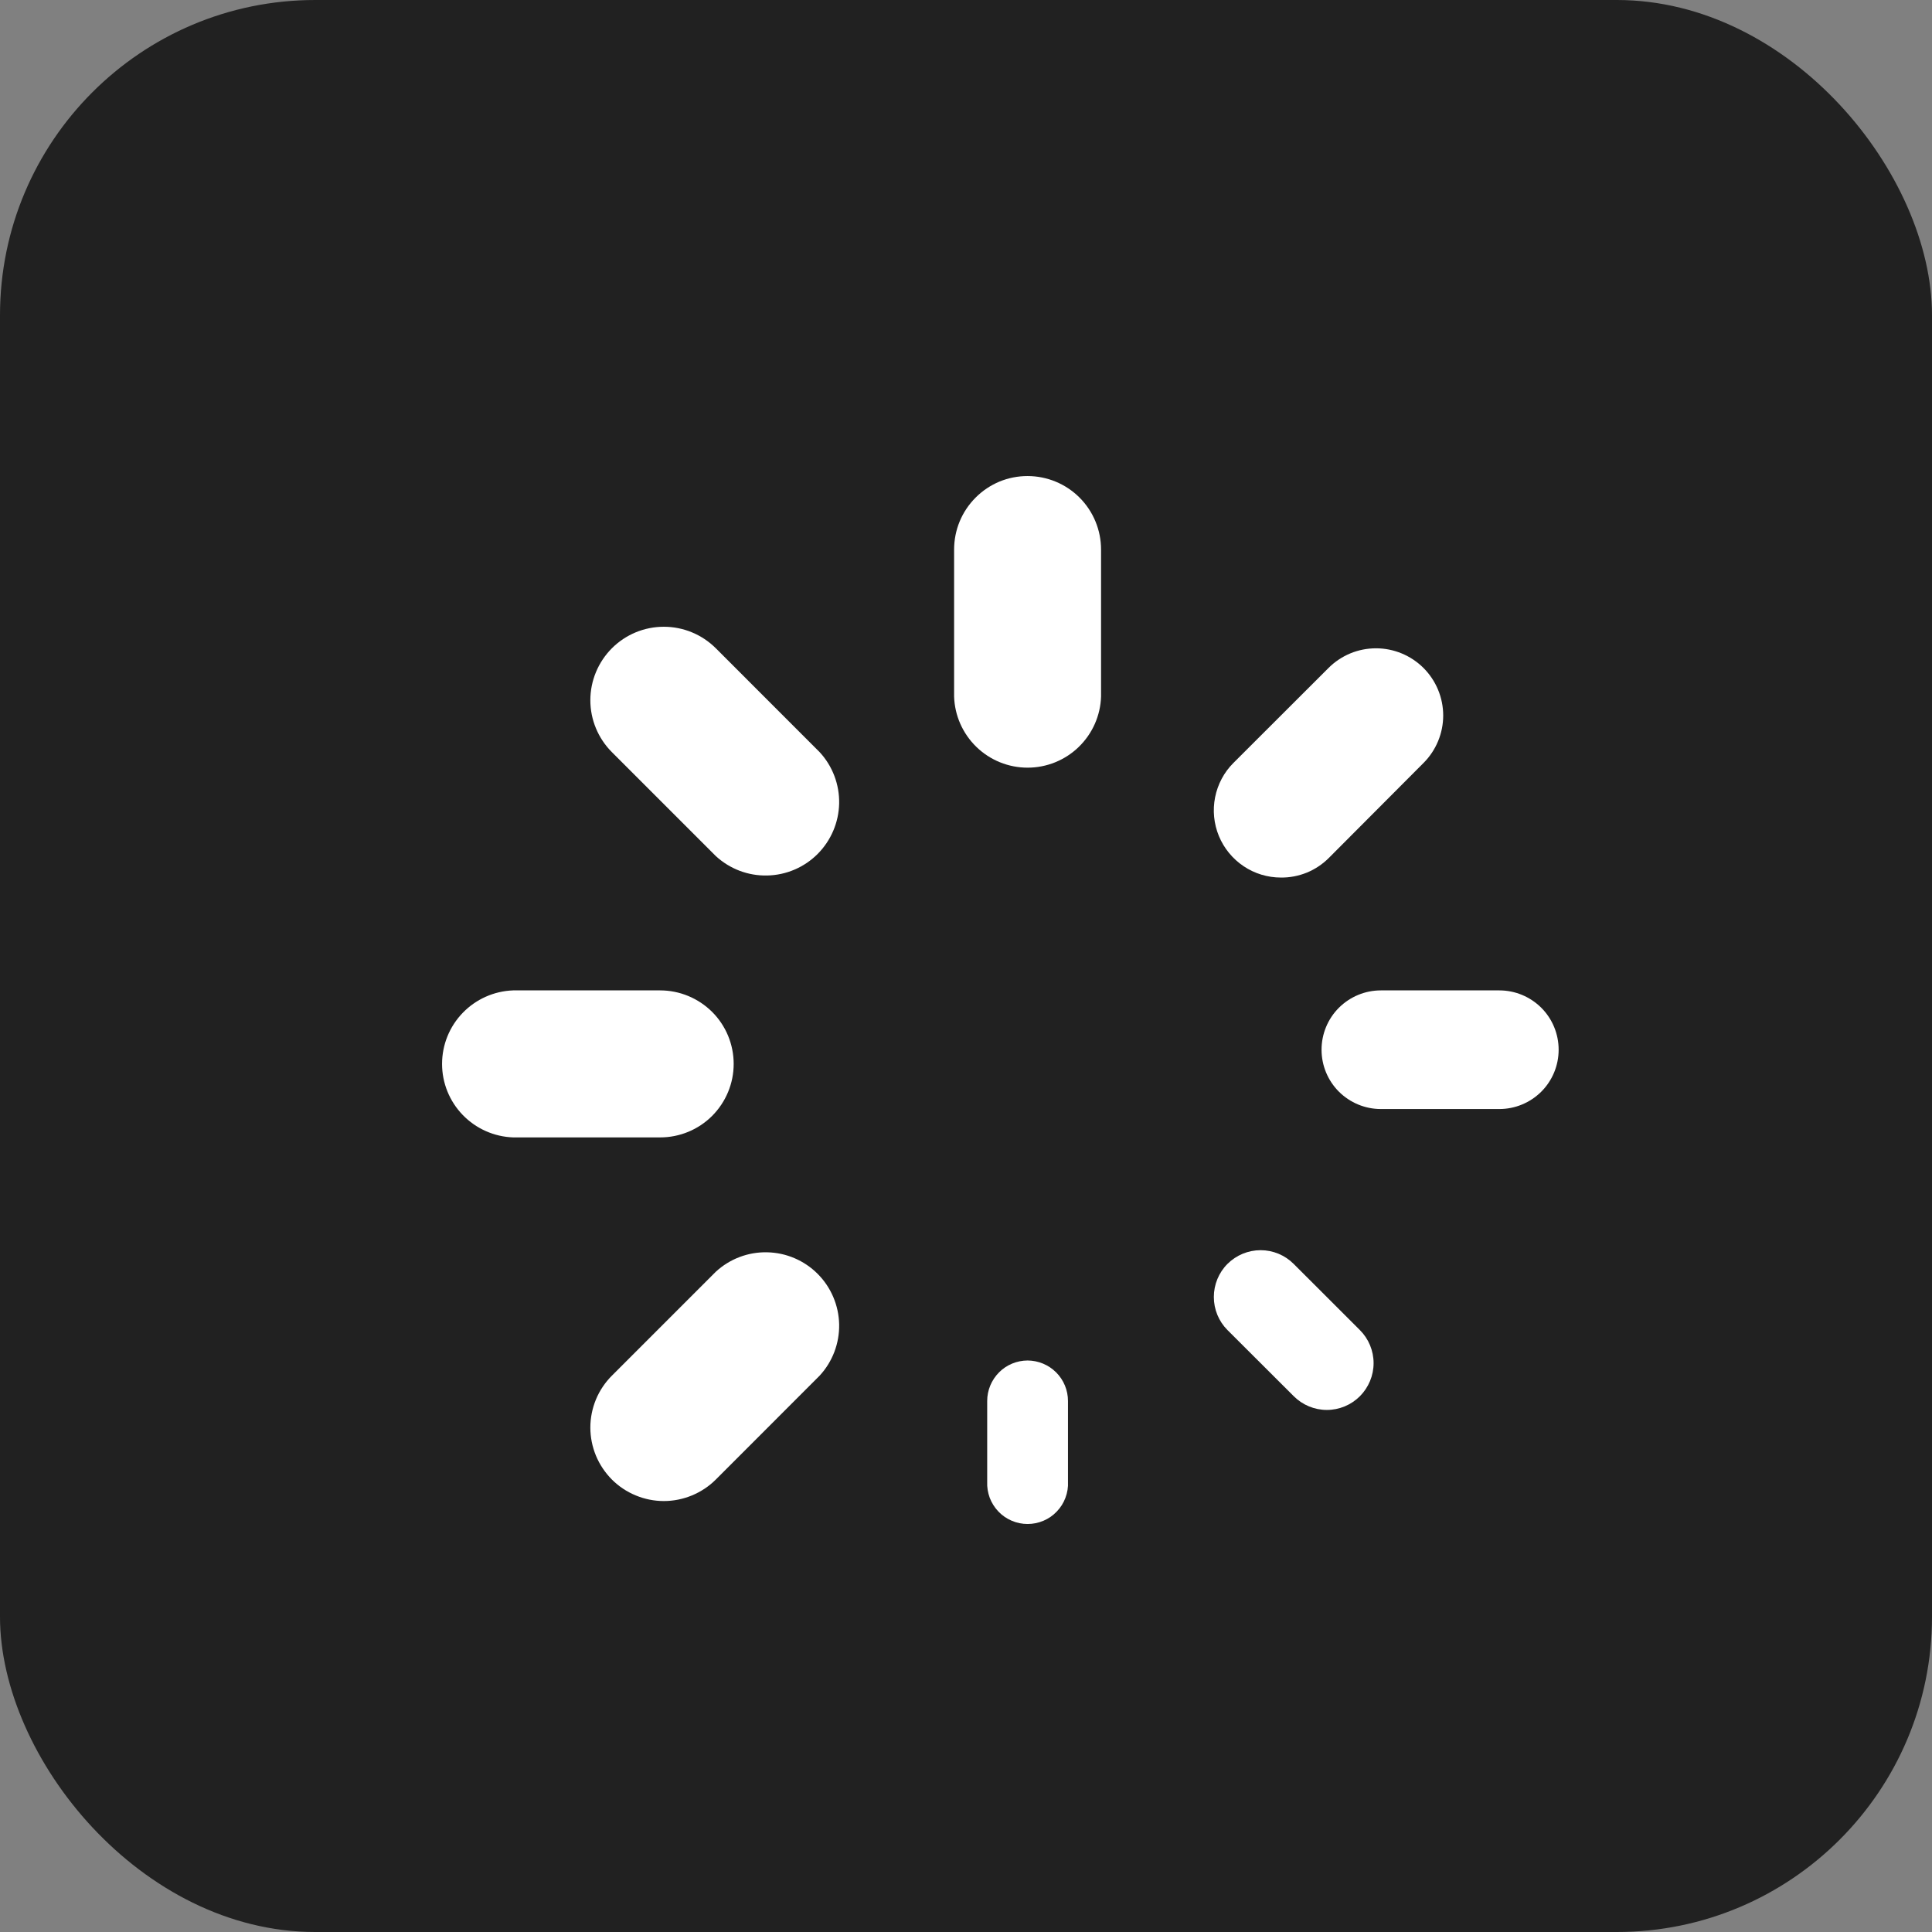
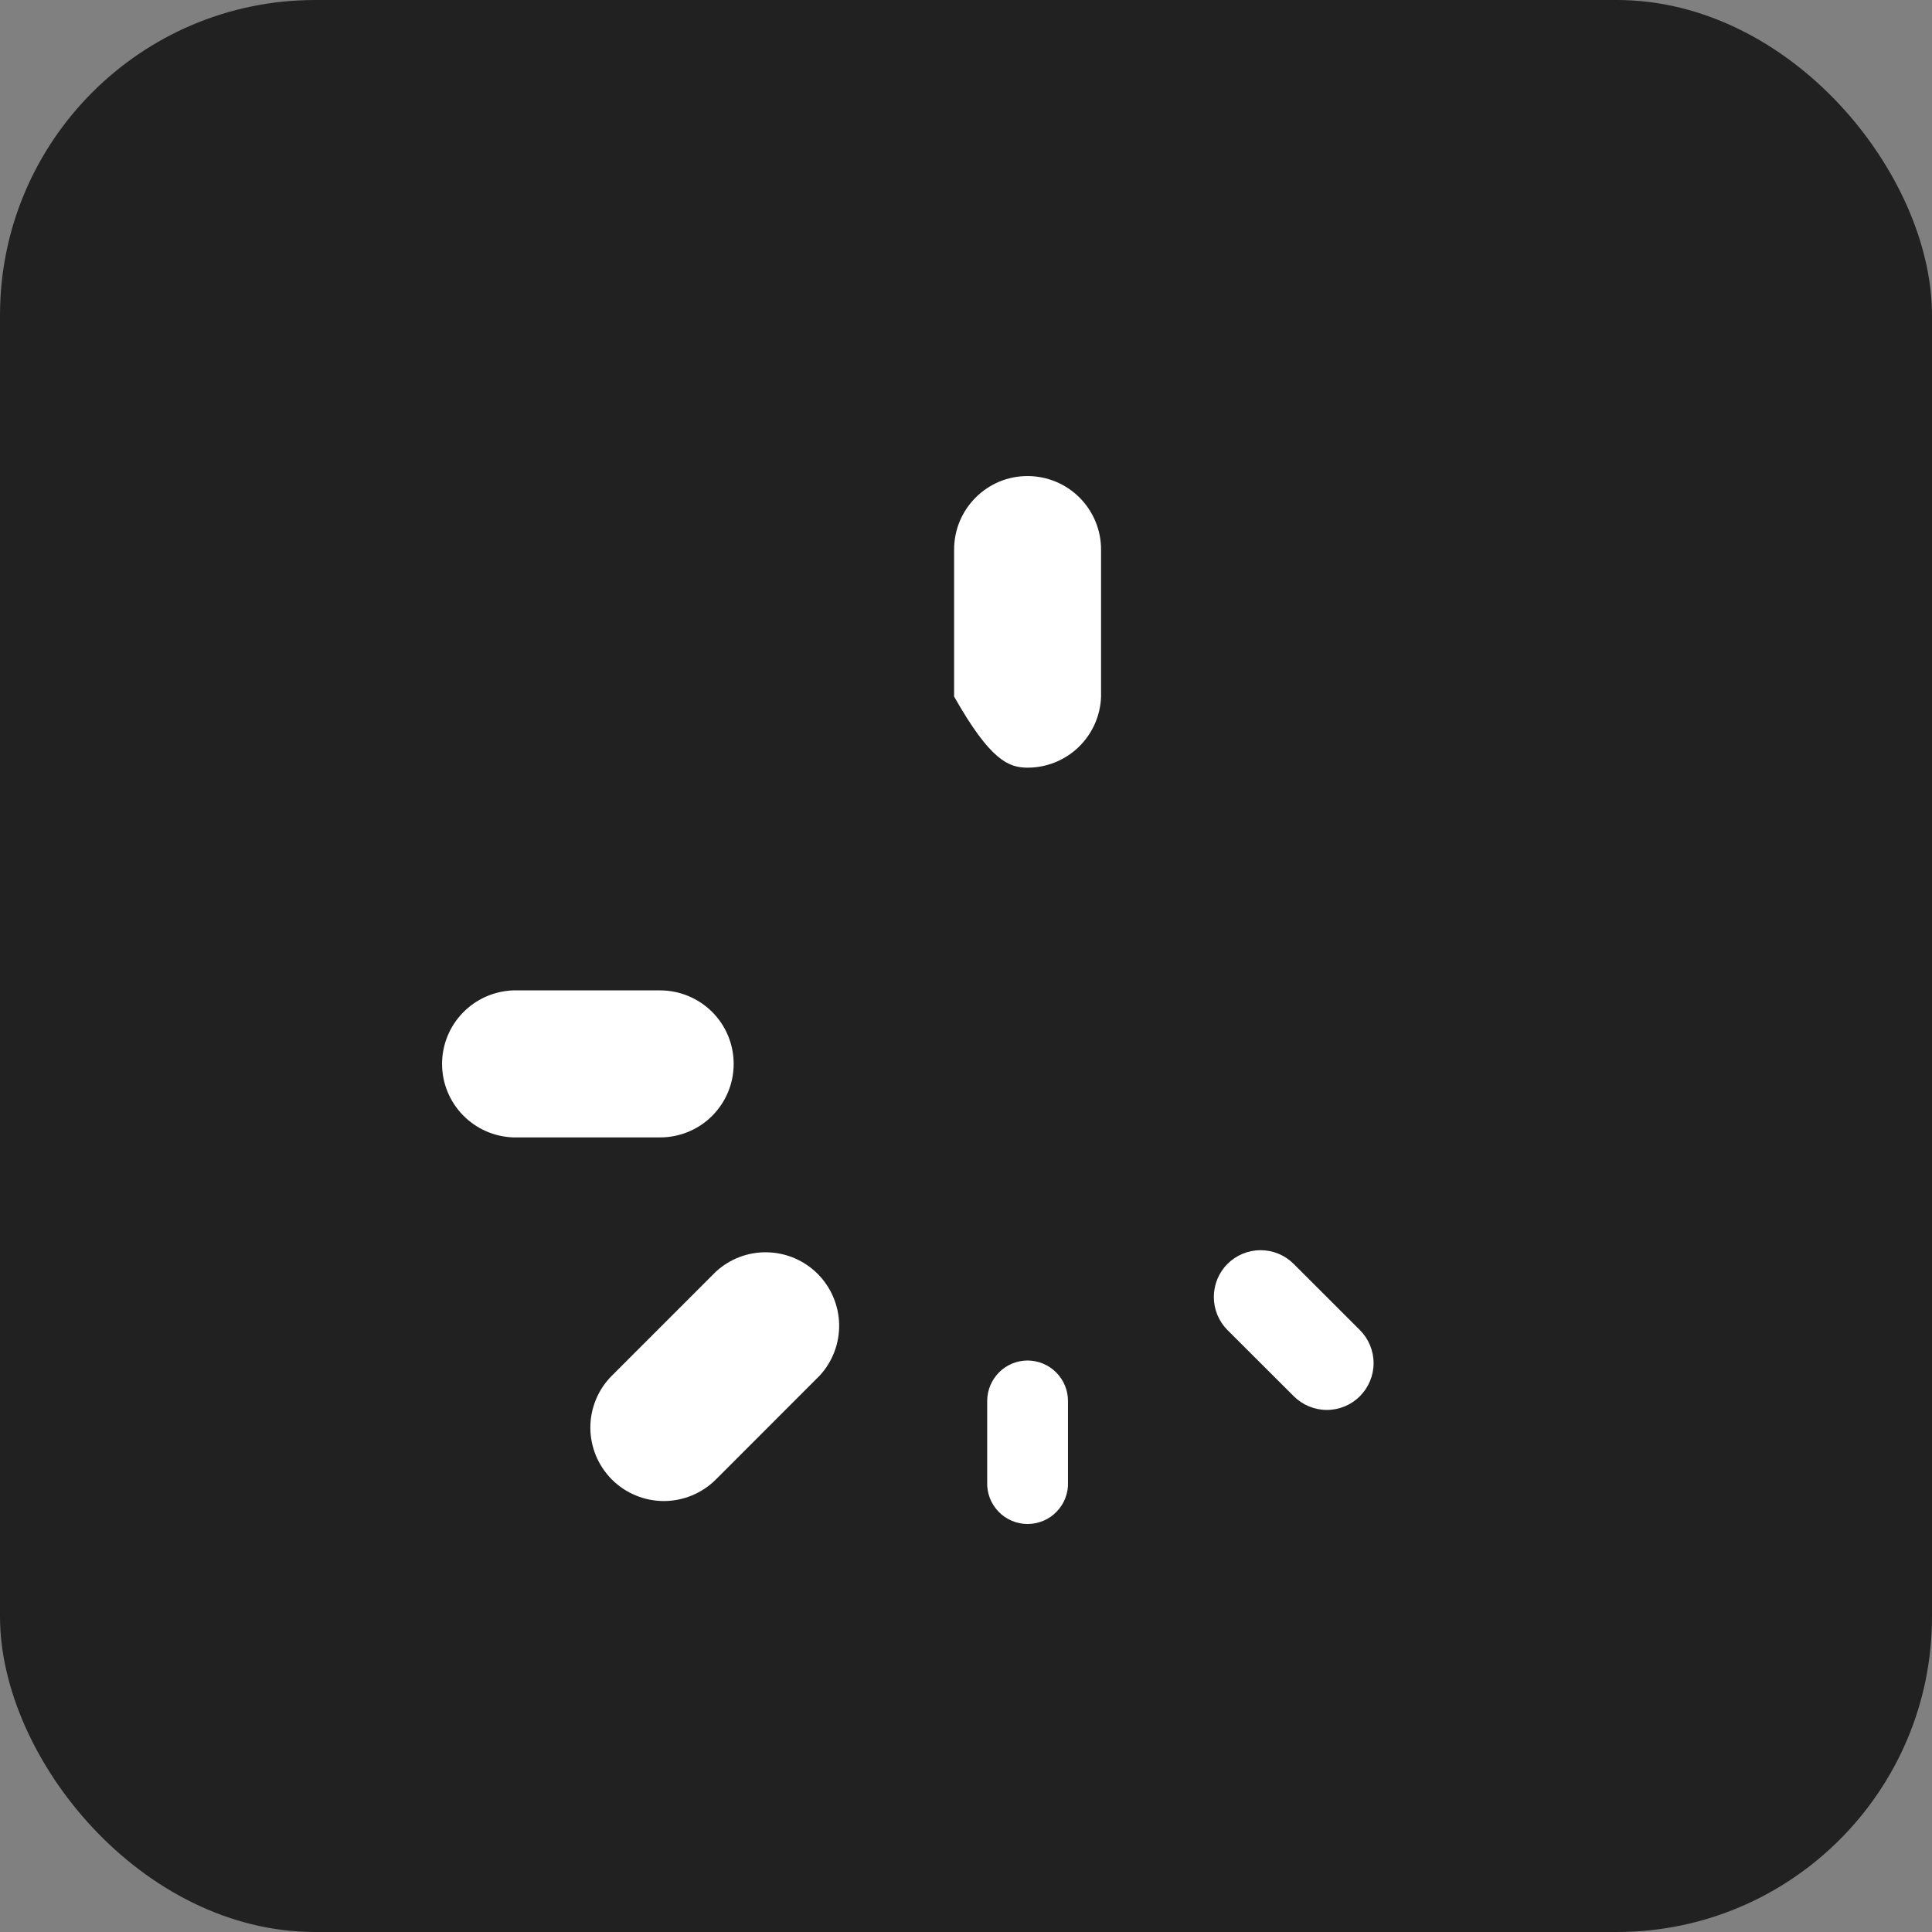
<svg xmlns="http://www.w3.org/2000/svg" width="32" height="32" viewBox="0 0 32 32" fill="none">
  <rect x="0" y="0" width="32" height="32" fill="#808080" stroke="none" />
  <rect width="32" height="32" rx="5.221" fill="#212121" />
  <g clip-path="url(#clip0_379_288)">
-     <path d="M17.019 7.885C16.859 7.885 16.701 7.916 16.553 7.977C16.406 8.039 16.272 8.128 16.159 8.242C16.046 8.355 15.956 8.489 15.895 8.637C15.834 8.784 15.803 8.943 15.803 9.103V11.537C15.813 11.853 15.946 12.152 16.173 12.372C16.4 12.592 16.704 12.715 17.02 12.715C17.336 12.715 17.64 12.592 17.867 12.372C18.094 12.152 18.227 11.853 18.237 11.537V9.103C18.237 8.78 18.109 8.47 17.88 8.241C17.652 8.013 17.342 7.885 17.019 7.885V7.885Z" fill="white" />
+     <path d="M17.019 7.885C16.859 7.885 16.701 7.916 16.553 7.977C16.406 8.039 16.272 8.128 16.159 8.242C16.046 8.355 15.956 8.489 15.895 8.637C15.834 8.784 15.803 8.943 15.803 9.103V11.537C16.4 12.592 16.704 12.715 17.02 12.715C17.336 12.715 17.64 12.592 17.867 12.372C18.094 12.152 18.227 11.853 18.237 11.537V9.103C18.237 8.78 18.109 8.47 17.88 8.241C17.652 8.013 17.342 7.885 17.019 7.885V7.885Z" fill="white" />
    <path d="M17.02 22.534C16.842 22.535 16.672 22.605 16.547 22.731C16.422 22.857 16.351 23.027 16.351 23.204V24.543C16.347 24.633 16.362 24.723 16.393 24.808C16.425 24.892 16.474 24.97 16.536 25.035C16.599 25.101 16.674 25.153 16.757 25.188C16.84 25.224 16.93 25.242 17.02 25.242C17.111 25.242 17.2 25.224 17.284 25.188C17.367 25.153 17.442 25.101 17.504 25.035C17.567 24.97 17.616 24.892 17.647 24.808C17.679 24.723 17.694 24.633 17.689 24.543V23.204C17.689 23.027 17.619 22.857 17.493 22.731C17.367 22.605 17.197 22.535 17.02 22.534V22.534Z" fill="white" />
-     <path d="M21.216 14.535C21.363 14.537 21.509 14.508 21.646 14.453C21.782 14.397 21.906 14.314 22.01 14.21L23.578 12.637C23.681 12.534 23.763 12.411 23.819 12.276C23.875 12.141 23.904 11.997 23.904 11.851C23.904 11.705 23.875 11.56 23.819 11.425C23.763 11.29 23.681 11.167 23.578 11.064C23.475 10.961 23.352 10.879 23.217 10.823C23.082 10.767 22.938 10.738 22.792 10.738C22.646 10.738 22.501 10.766 22.366 10.822C22.231 10.878 22.108 10.96 22.005 11.063L20.43 12.636C20.274 12.791 20.169 12.99 20.126 13.205C20.083 13.421 20.105 13.645 20.189 13.848C20.273 14.051 20.416 14.225 20.598 14.347C20.781 14.47 20.996 14.535 21.216 14.535V14.535Z" fill="white" />
    <path d="M11.856 21.064L10.135 22.785C10.022 22.898 9.932 23.032 9.871 23.179C9.81 23.327 9.778 23.485 9.778 23.645C9.778 23.805 9.81 23.963 9.871 24.111C9.932 24.258 10.022 24.392 10.135 24.506C10.248 24.619 10.382 24.708 10.53 24.769C10.677 24.83 10.835 24.862 10.995 24.862C11.155 24.862 11.313 24.83 11.461 24.769C11.608 24.708 11.743 24.619 11.856 24.506L13.576 22.785C13.79 22.553 13.905 22.249 13.899 21.934C13.892 21.62 13.764 21.32 13.542 21.098C13.32 20.876 13.02 20.748 12.706 20.742C12.391 20.735 12.087 20.851 11.856 21.064V21.064Z" fill="white" />
-     <path d="M24.834 16.404H22.871C22.61 16.404 22.361 16.508 22.176 16.692C21.992 16.876 21.889 17.126 21.889 17.387C21.889 17.647 21.992 17.897 22.176 18.081C22.361 18.265 22.61 18.369 22.871 18.369H24.834C25.095 18.369 25.344 18.265 25.529 18.081C25.713 17.897 25.816 17.647 25.816 17.387C25.816 17.126 25.713 16.876 25.529 16.692C25.344 16.508 25.095 16.404 24.834 16.404V16.404Z" fill="white" />
    <path d="M12.152 17.622C12.152 17.299 12.024 16.989 11.796 16.761C11.567 16.533 11.257 16.404 10.934 16.404H8.5C8.184 16.415 7.885 16.548 7.665 16.775C7.445 17.002 7.322 17.305 7.322 17.622C7.322 17.938 7.445 18.241 7.665 18.468C7.885 18.695 8.184 18.828 8.5 18.839H10.934C11.257 18.839 11.567 18.711 11.795 18.483C12.023 18.254 12.152 17.945 12.152 17.622V17.622Z" fill="white" />
    <path d="M21.427 20.934C21.282 20.789 21.085 20.707 20.88 20.707C20.674 20.707 20.477 20.789 20.331 20.934C20.186 21.079 20.105 21.277 20.105 21.482C20.105 21.688 20.186 21.885 20.331 22.03L21.429 23.126C21.574 23.271 21.771 23.353 21.977 23.353C22.182 23.353 22.379 23.271 22.524 23.126C22.669 22.98 22.751 22.783 22.751 22.578C22.751 22.372 22.669 22.175 22.524 22.03L21.427 20.934Z" fill="white" />
-     <path d="M11.856 10.737C11.627 10.509 11.318 10.381 10.995 10.381C10.672 10.381 10.363 10.509 10.135 10.737C9.907 10.966 9.778 11.275 9.778 11.598C9.778 11.921 9.907 12.23 10.135 12.458L11.856 14.179C12.087 14.392 12.391 14.508 12.706 14.501C13.02 14.495 13.32 14.367 13.542 14.145C13.764 13.922 13.892 13.623 13.899 13.308C13.905 12.994 13.79 12.689 13.576 12.458L11.856 10.737Z" fill="white" />
  </g>
  <defs>
    <clipPath id="clip0_379_288">
      <rect width="18.532" height="18.532" fill="white" transform="translate(7.28 7.282)" />
    </clipPath>
  </defs>
</svg>